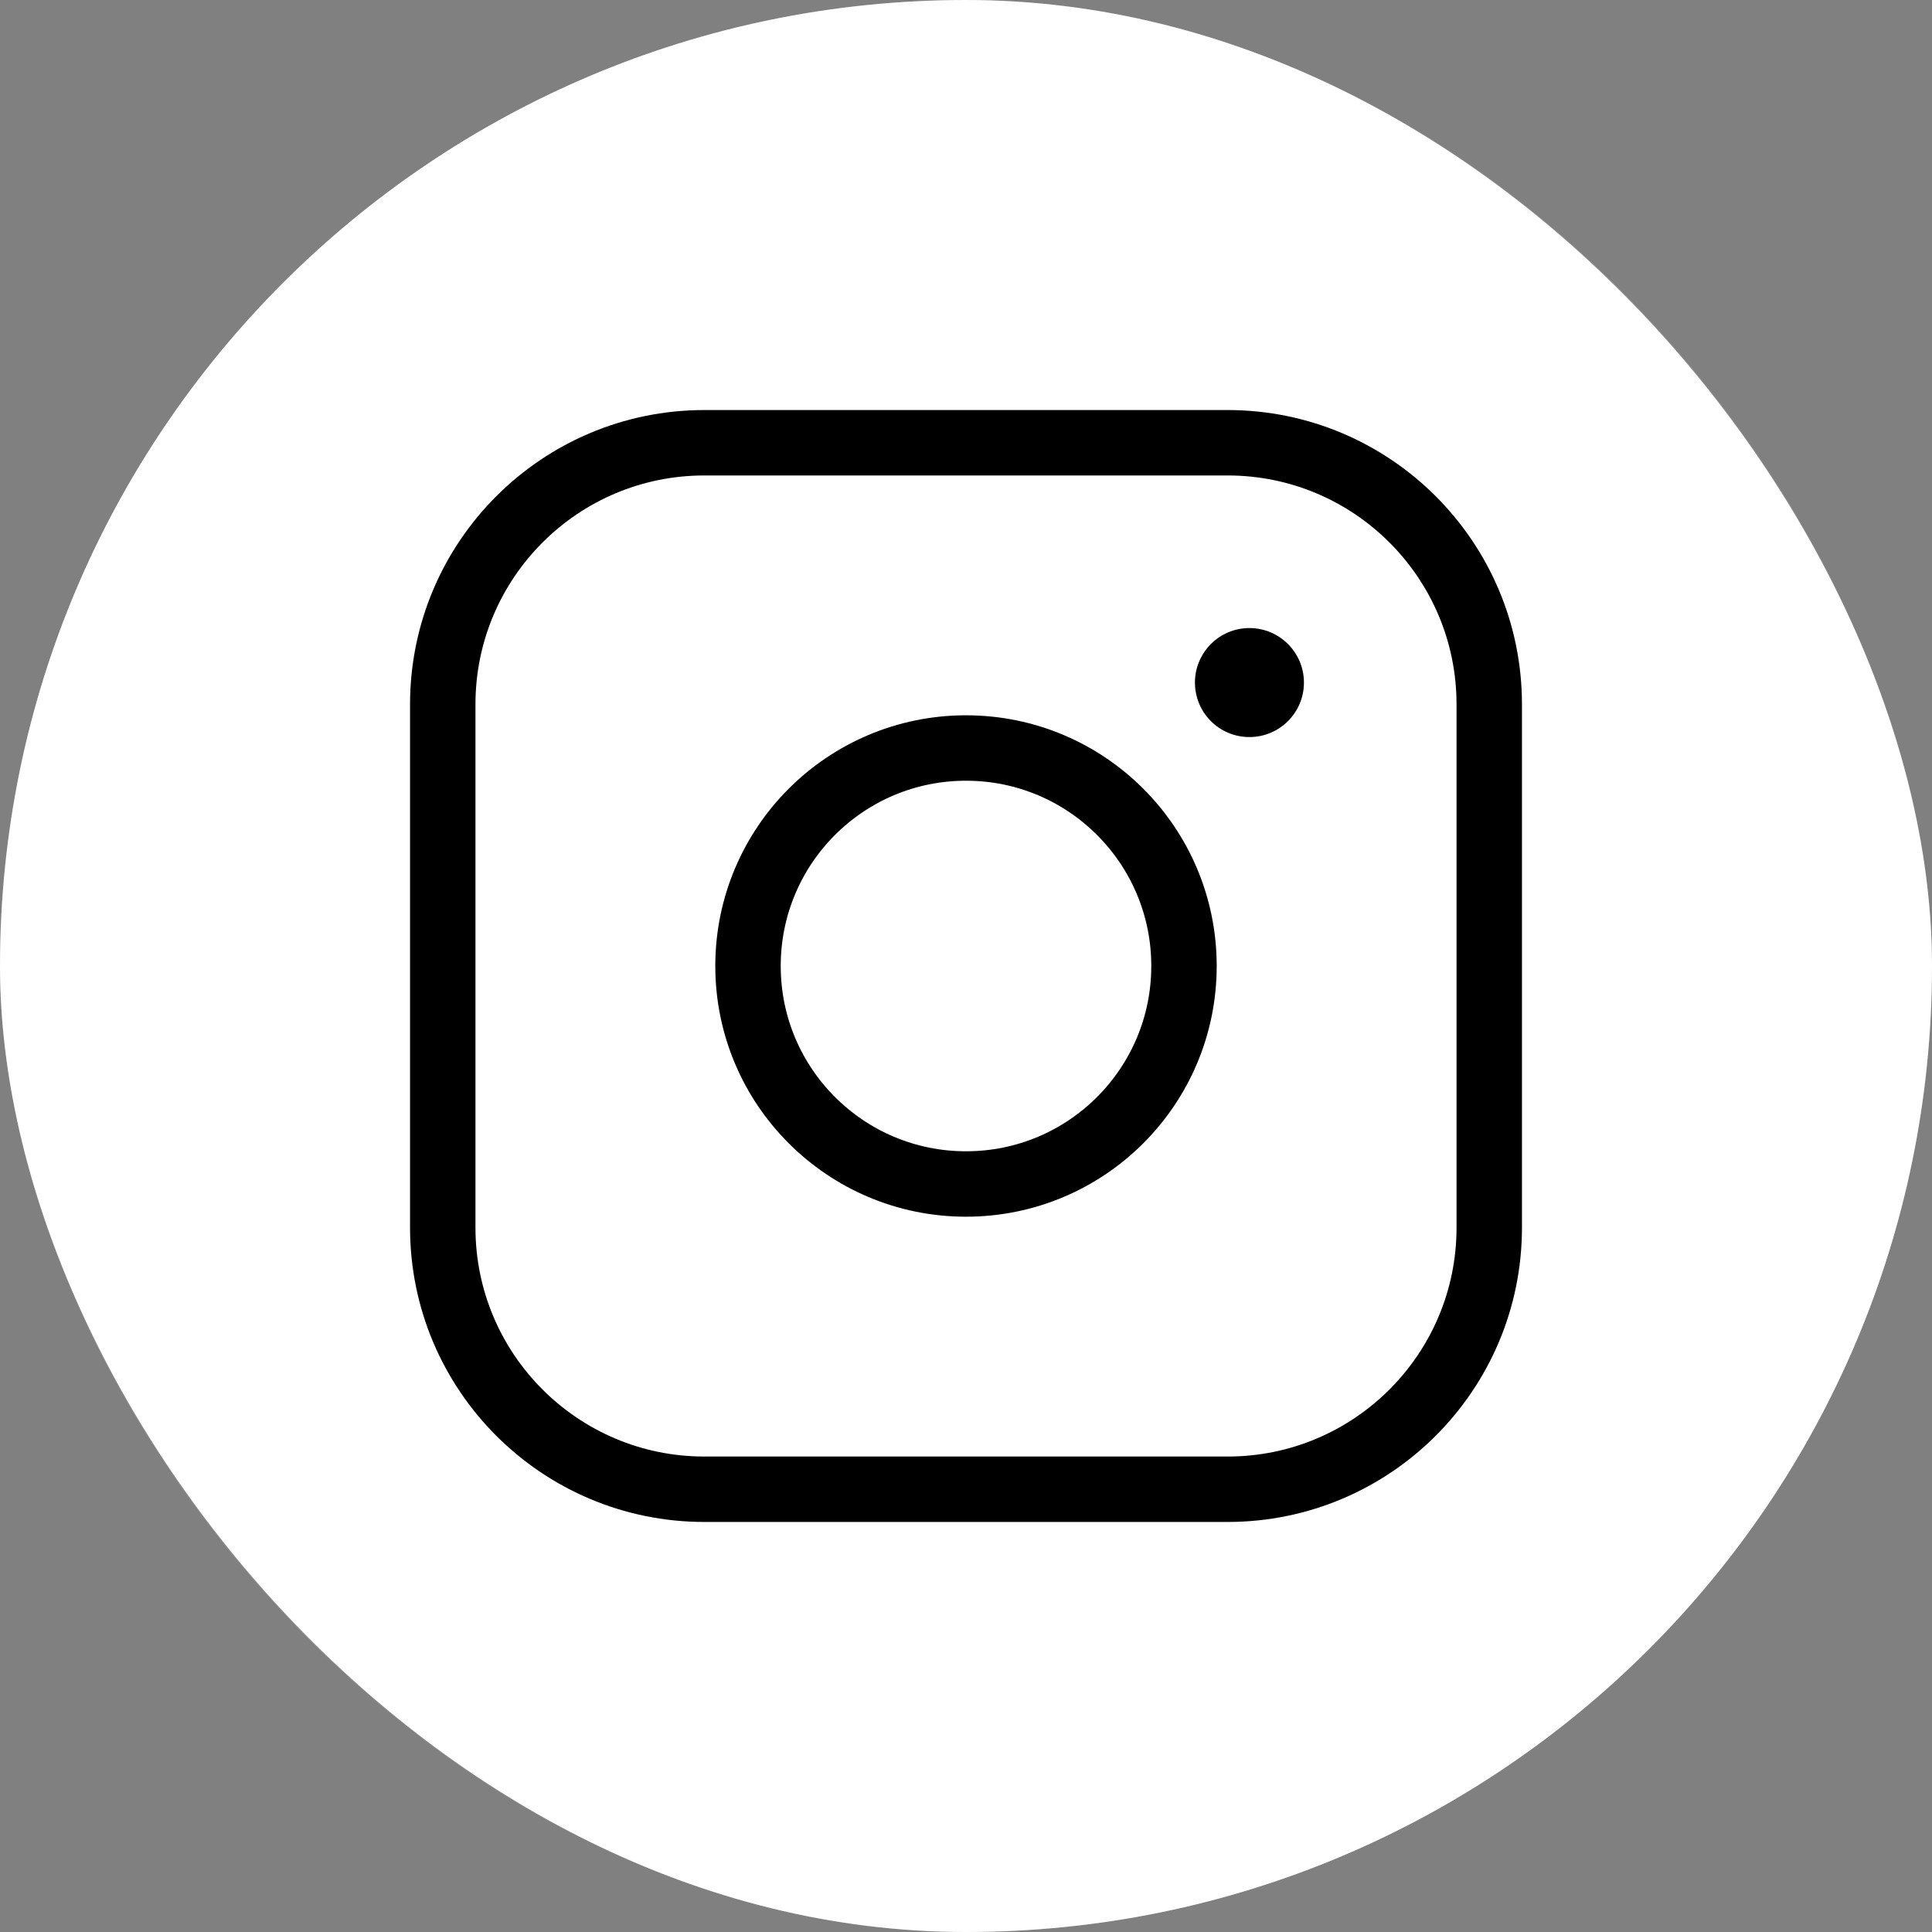
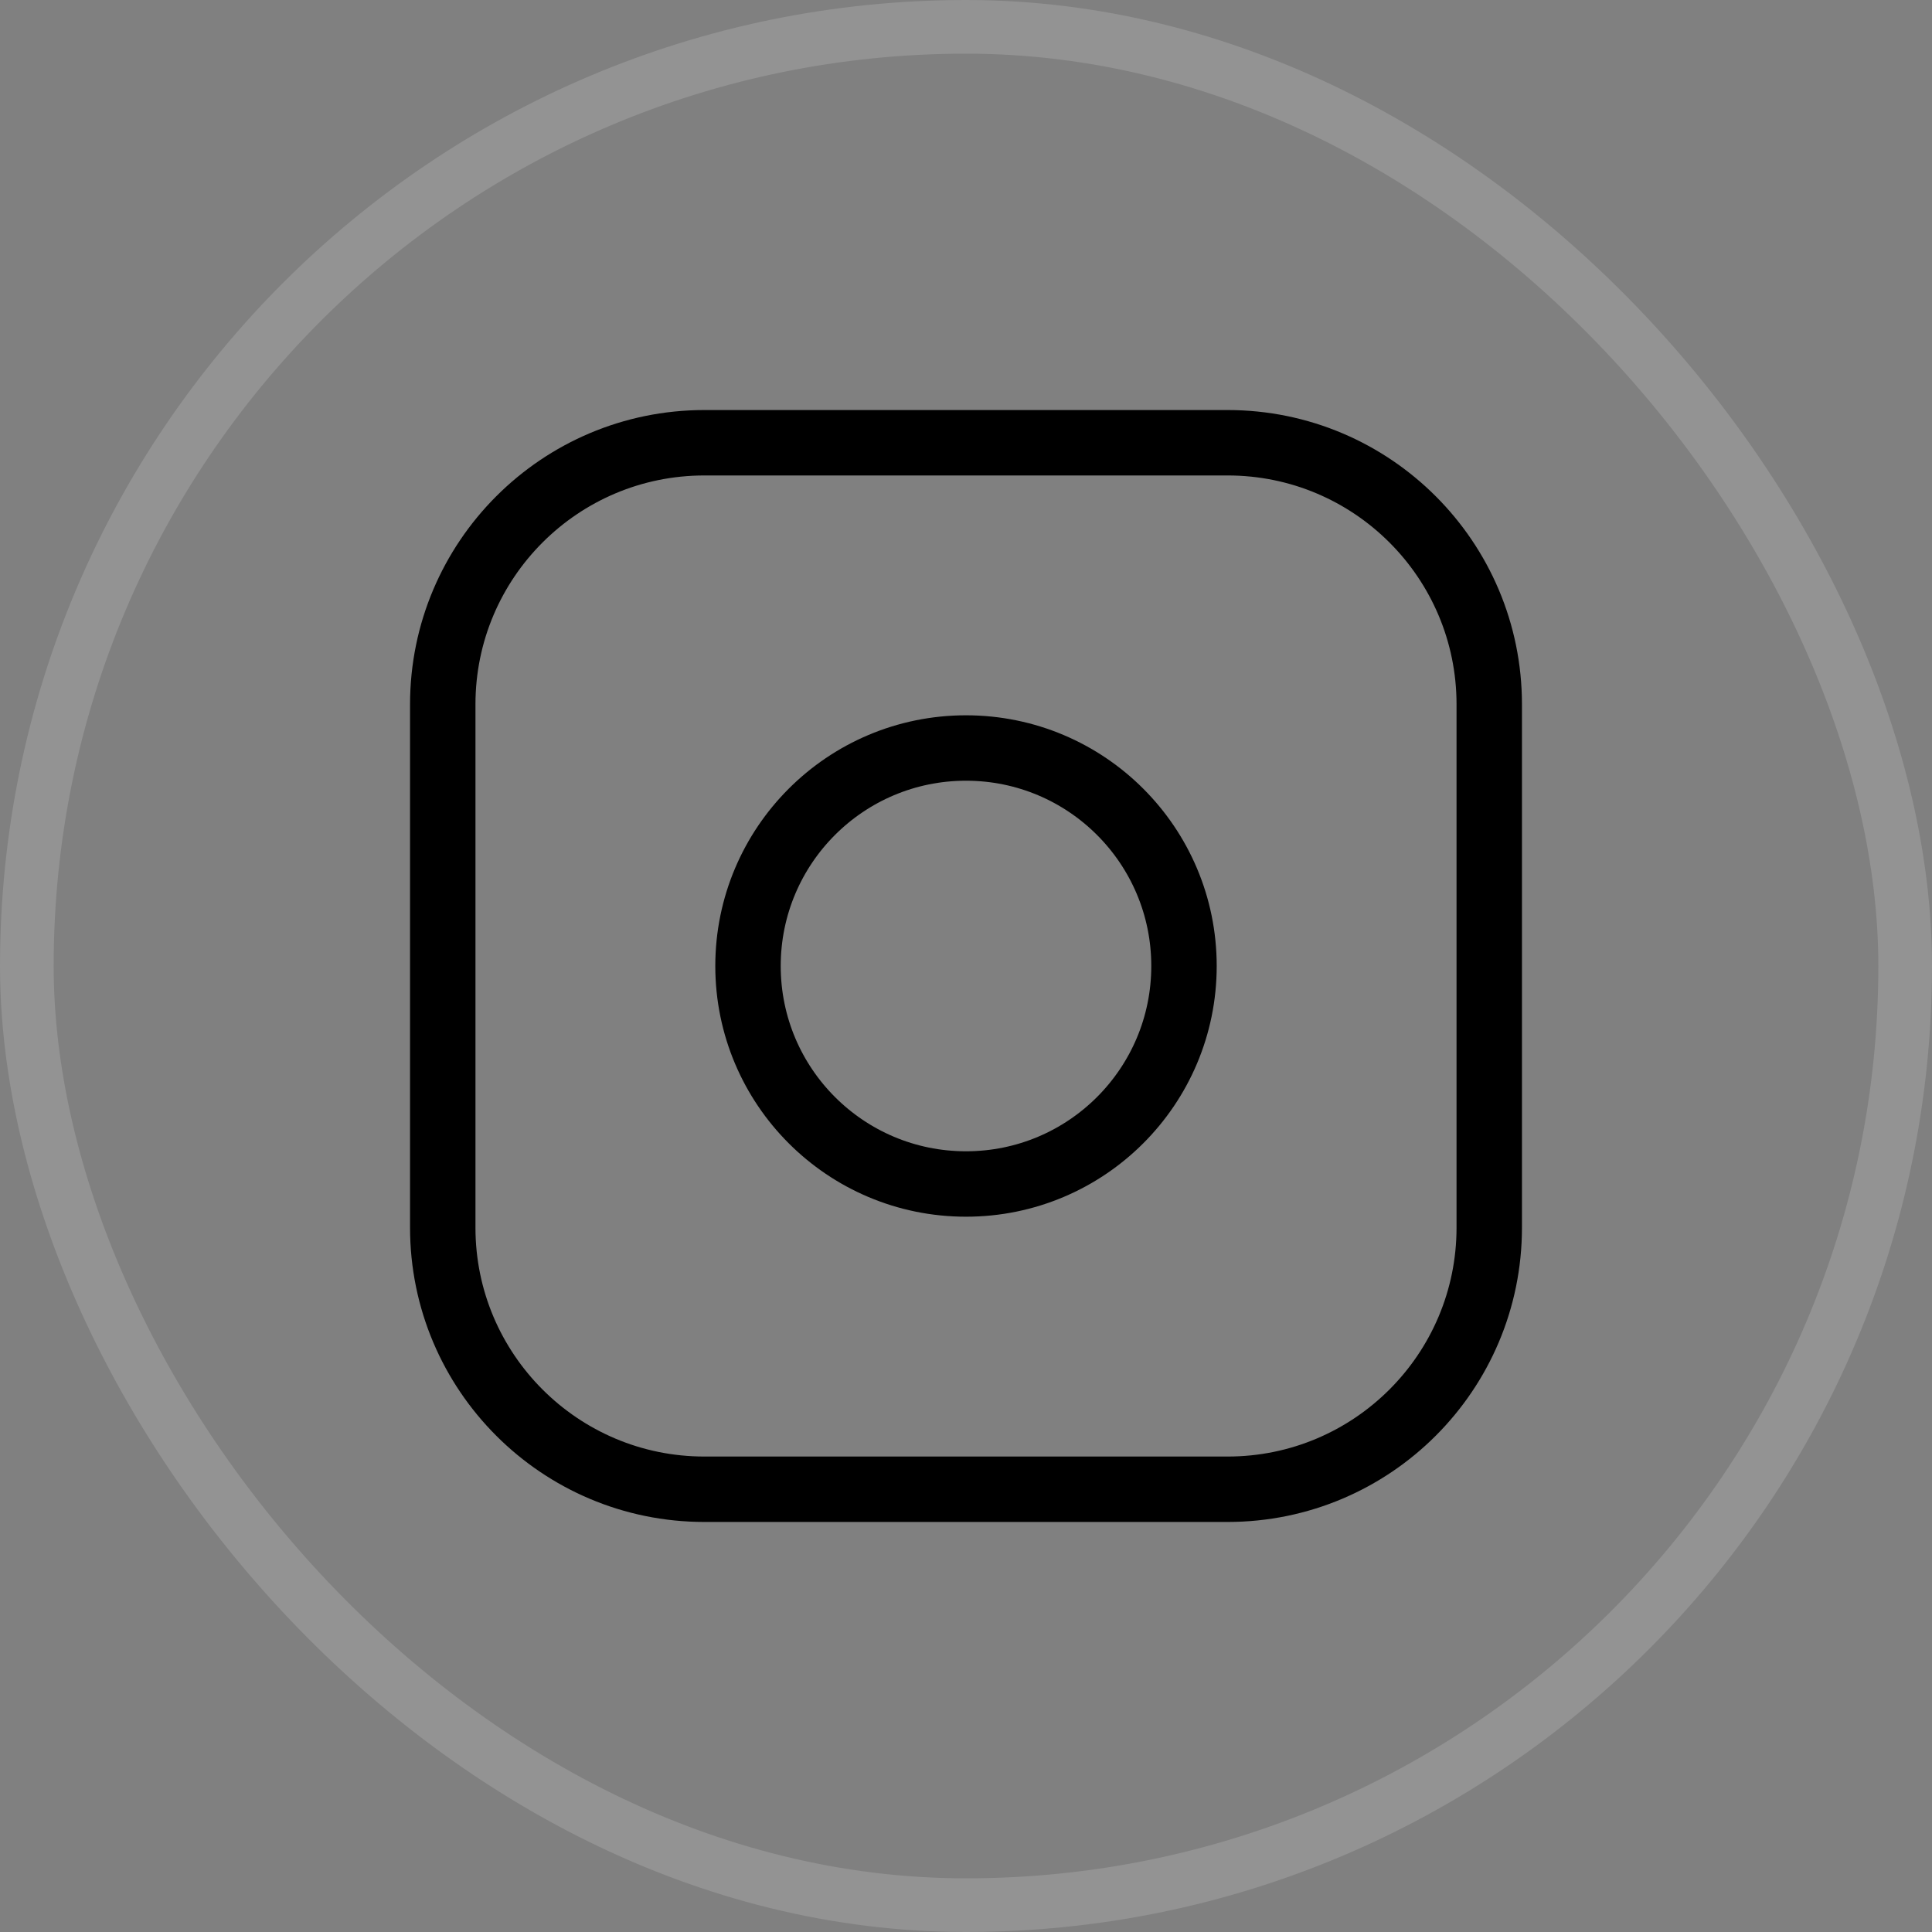
<svg xmlns="http://www.w3.org/2000/svg" width="36" height="36" viewBox="0 0 36 36" fill="none">
  <rect x="0" y="0" width="36" height="36" fill="#808080" stroke="none" />
-   <rect width="36" height="36" rx="18" fill="white" />
  <rect x="0.5" y="0.5" width="35" height="35" rx="17.5" stroke="white" stroke-opacity="0.15" />
  <path d="M18 22.062C20.244 22.062 22.062 20.244 22.062 18C22.062 15.756 20.244 13.938 18 13.938C15.756 13.938 13.938 15.756 13.938 18C13.938 20.244 15.756 22.062 18 22.062Z" stroke="black" stroke-width="1.219" stroke-linecap="round" stroke-linejoin="round" />
  <path d="M22.875 8.25H13.125C10.433 8.25 8.25 10.433 8.25 13.125V22.875C8.25 25.567 10.433 27.75 13.125 27.75H22.875C25.567 27.75 27.75 25.567 27.75 22.875V13.125C27.75 10.433 25.567 8.25 22.875 8.25Z" stroke="black" stroke-width="1.219" stroke-linecap="round" stroke-linejoin="round" />
-   <path d="M23.281 13.734C23.842 13.734 24.297 13.28 24.297 12.719C24.297 12.158 23.842 11.703 23.281 11.703C22.72 11.703 22.266 12.158 22.266 12.719C22.266 13.28 22.72 13.734 23.281 13.734Z" fill="black" />
</svg>